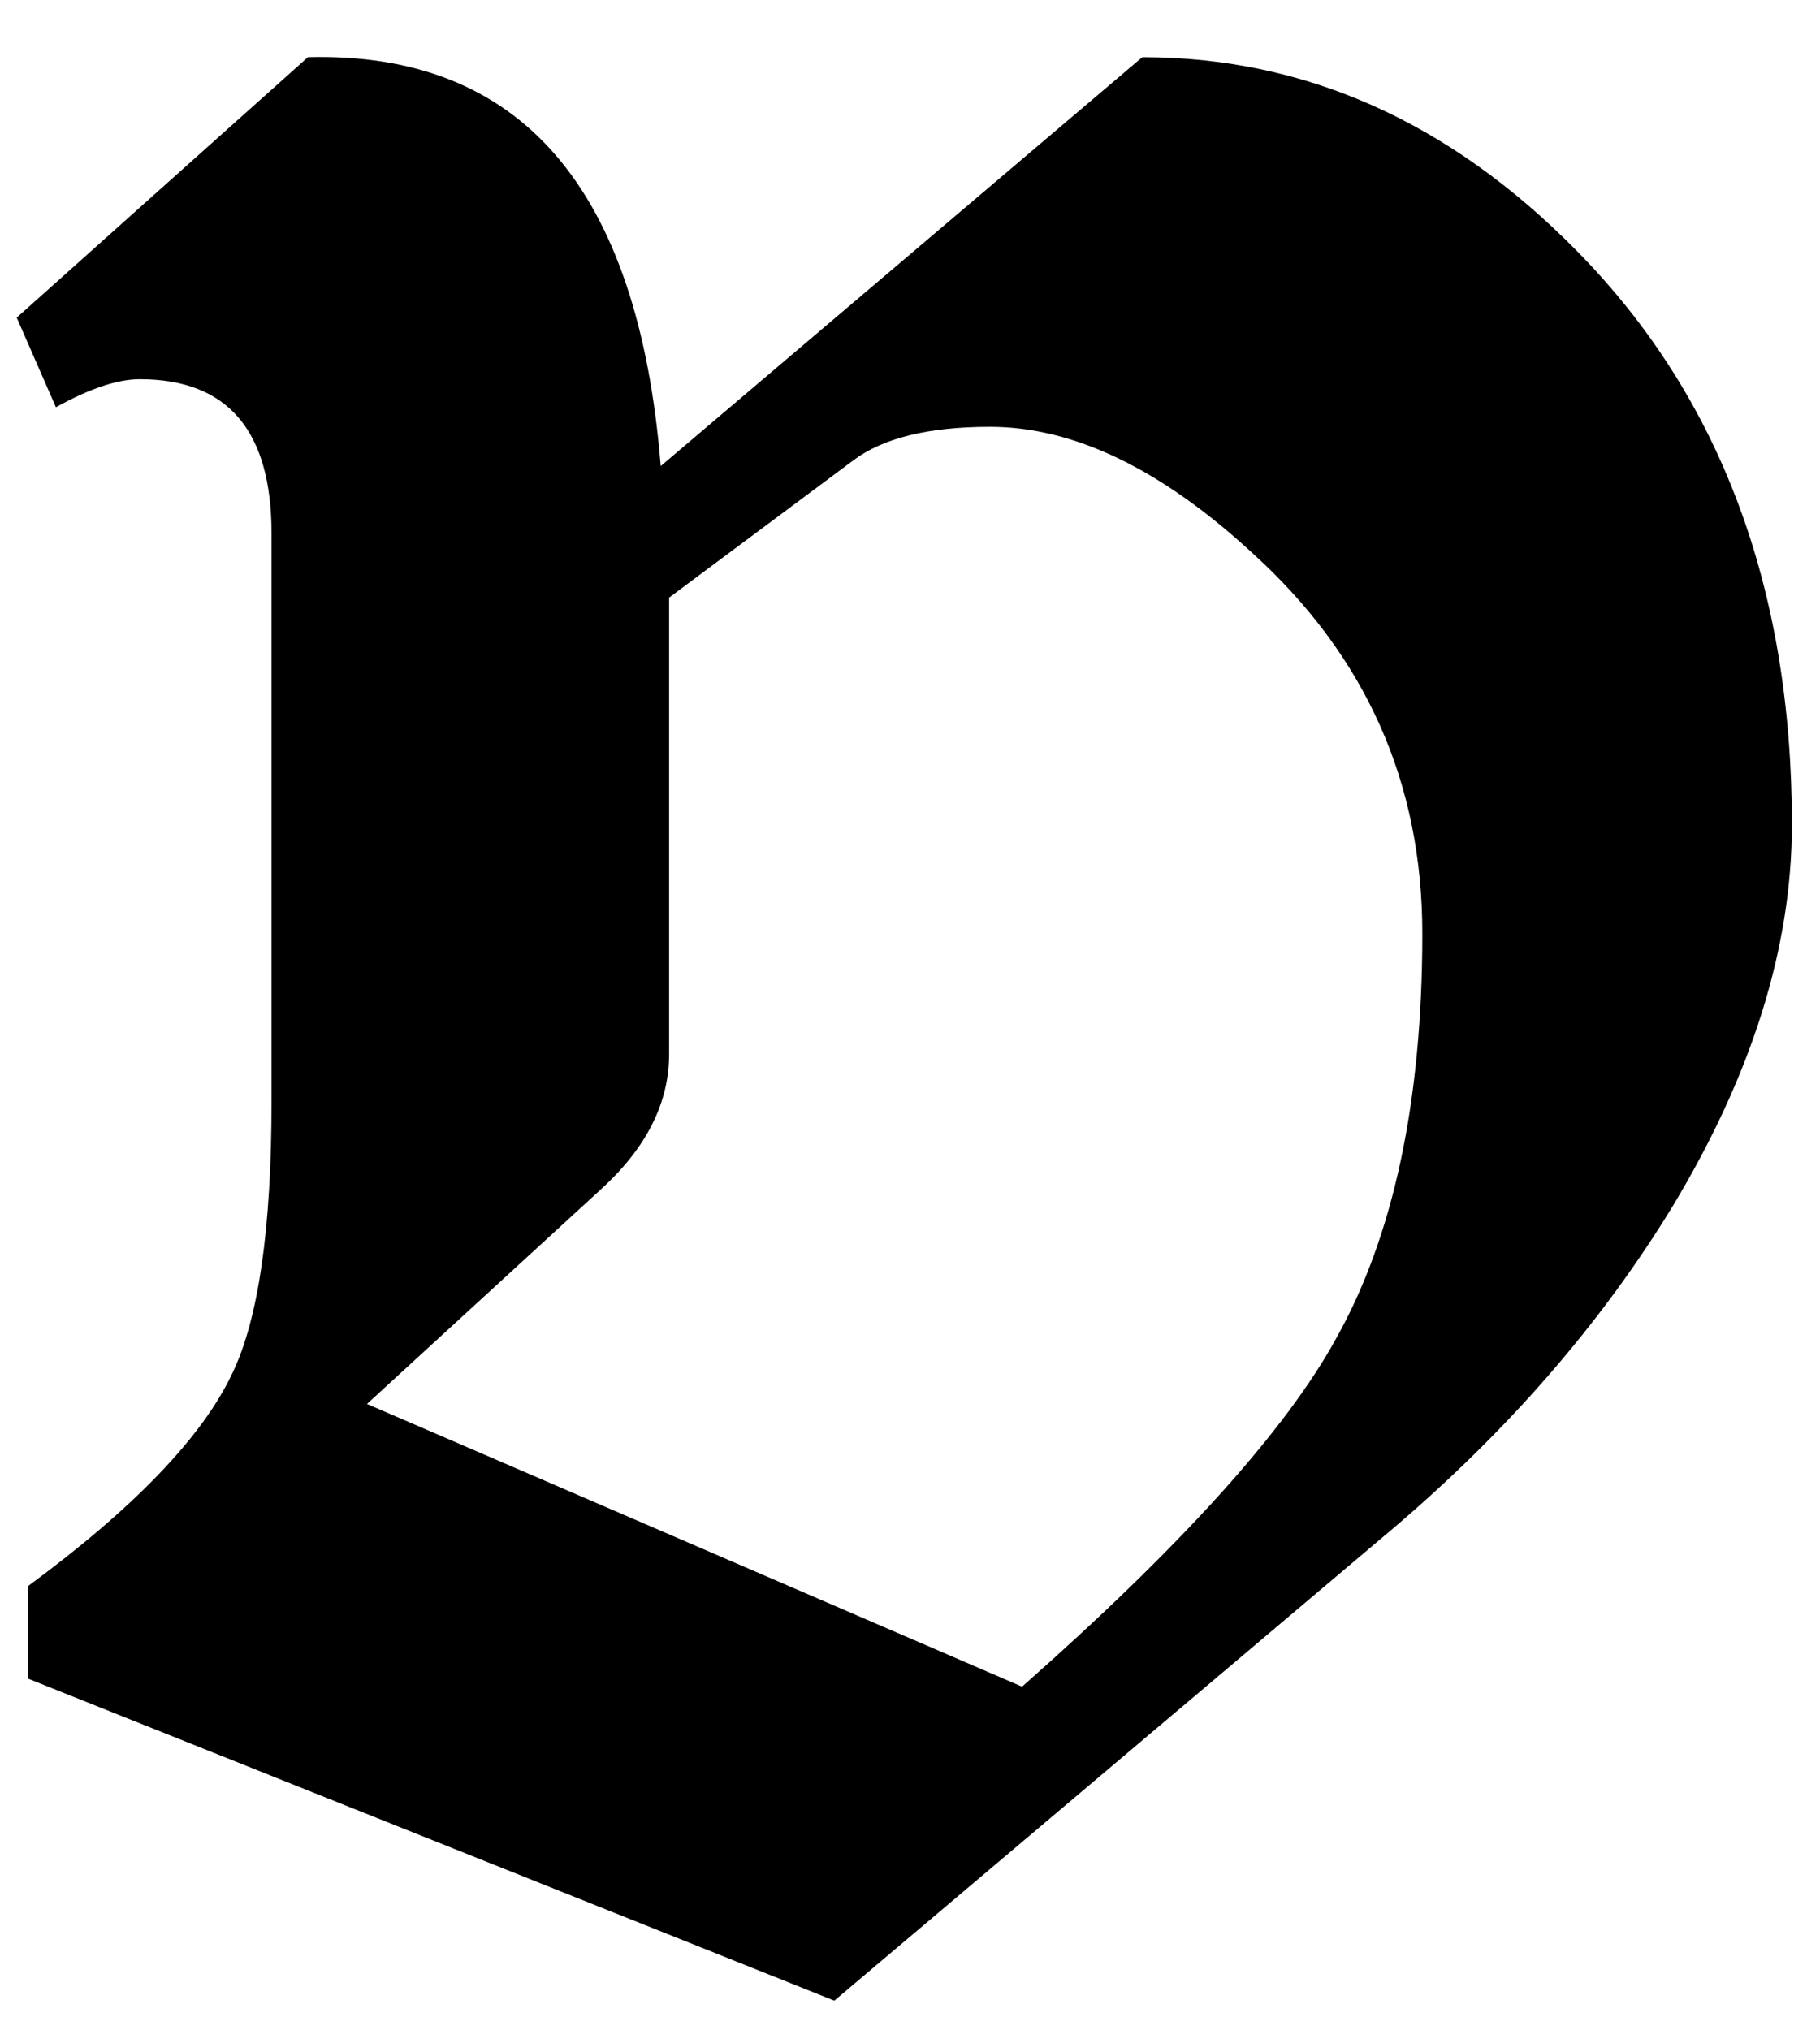
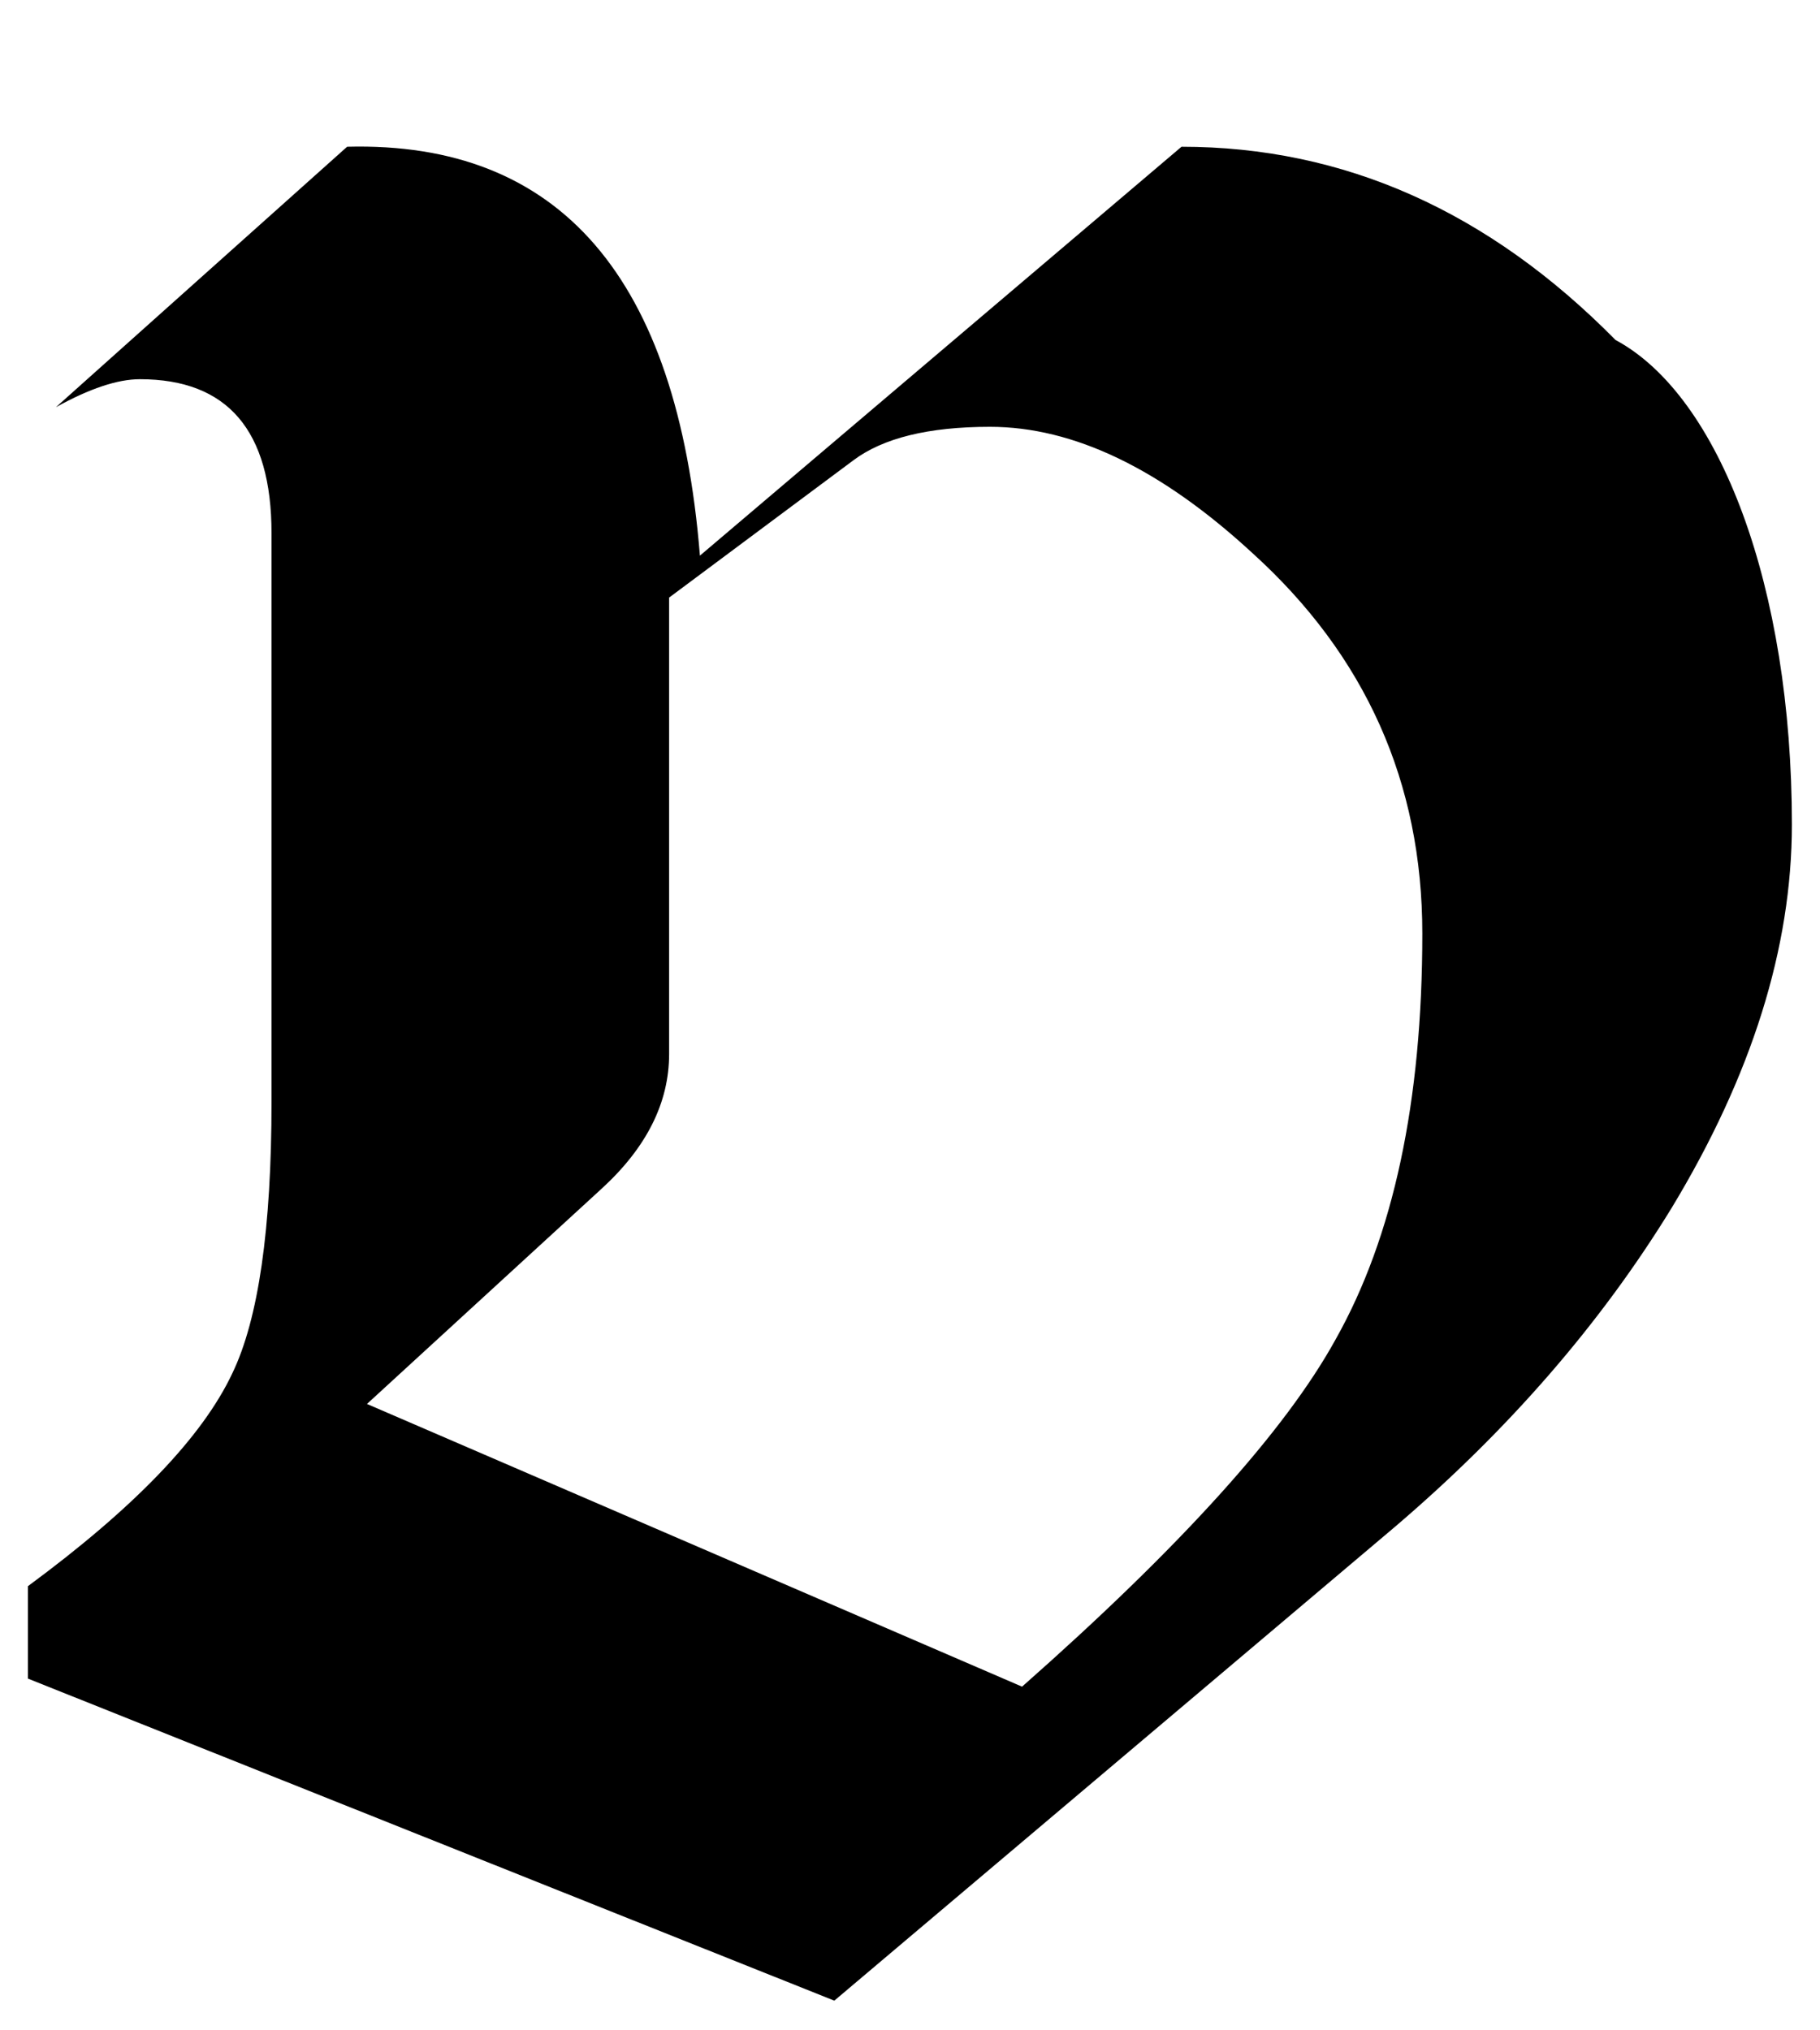
<svg xmlns="http://www.w3.org/2000/svg" version="1.1" id="Layer_1" x="0px" y="0px" width="65px" height="72.5px" viewBox="0 0 65 72.5" enable-background="new 0 0 65 72.5" xml:space="preserve">
  <g enable-background="new    ">
-     <path d="M63.996,29.441c0,4.4-1.434,8.967-4.299,13.7c-2.535,4.134-5.835,7.935-9.9,11.399l-20,16.9l-28.8-11.5v-3.3   c3.8-2.8,6.233-5.333,7.3-7.601c0.933-1.933,1.4-5.165,1.4-9.699V19.041c0-3.665-1.567-5.5-4.7-5.5c-0.8,0-1.8,0.335-3,1   l-1.4-3.199l10.4-9.301c7.6-0.199,11.8,4.668,12.6,14.601l17.2-14.601c5.8,0,10.965,2.301,15.5,6.9   C61.43,14.142,63.996,20.976,63.996,29.441z M50.797,33.337c0-5.398-2.027-9.932-6.078-13.597   c-3.255-2.999-6.377-4.499-9.364-4.499c-2.192,0-3.82,0.4-4.883,1.2l-6.575,4.898v16.297c0,1.732-0.8,3.333-2.398,4.799   l-8.393,7.698l23.396,10.095c5.664-4.998,9.396-9.131,11.196-12.396C49.764,44.166,50.797,39.335,50.797,33.337z" />
+     <path d="M63.996,29.441c0,4.4-1.434,8.967-4.299,13.7c-2.535,4.134-5.835,7.935-9.9,11.399l-20,16.9l-28.8-11.5v-3.3   c3.8-2.8,6.233-5.333,7.3-7.601c0.933-1.933,1.4-5.165,1.4-9.699V19.041c0-3.665-1.567-5.5-4.7-5.5c-0.8,0-1.8,0.335-3,1   l10.4-9.301c7.6-0.199,11.8,4.668,12.6,14.601l17.2-14.601c5.8,0,10.965,2.301,15.5,6.9   C61.43,14.142,63.996,20.976,63.996,29.441z M50.797,33.337c0-5.398-2.027-9.932-6.078-13.597   c-3.255-2.999-6.377-4.499-9.364-4.499c-2.192,0-3.82,0.4-4.883,1.2l-6.575,4.898v16.297c0,1.732-0.8,3.333-2.398,4.799   l-8.393,7.698l23.396,10.095c5.664-4.998,9.396-9.131,11.196-12.396C49.764,44.166,50.797,39.335,50.797,33.337z" />
  </g>
</svg>